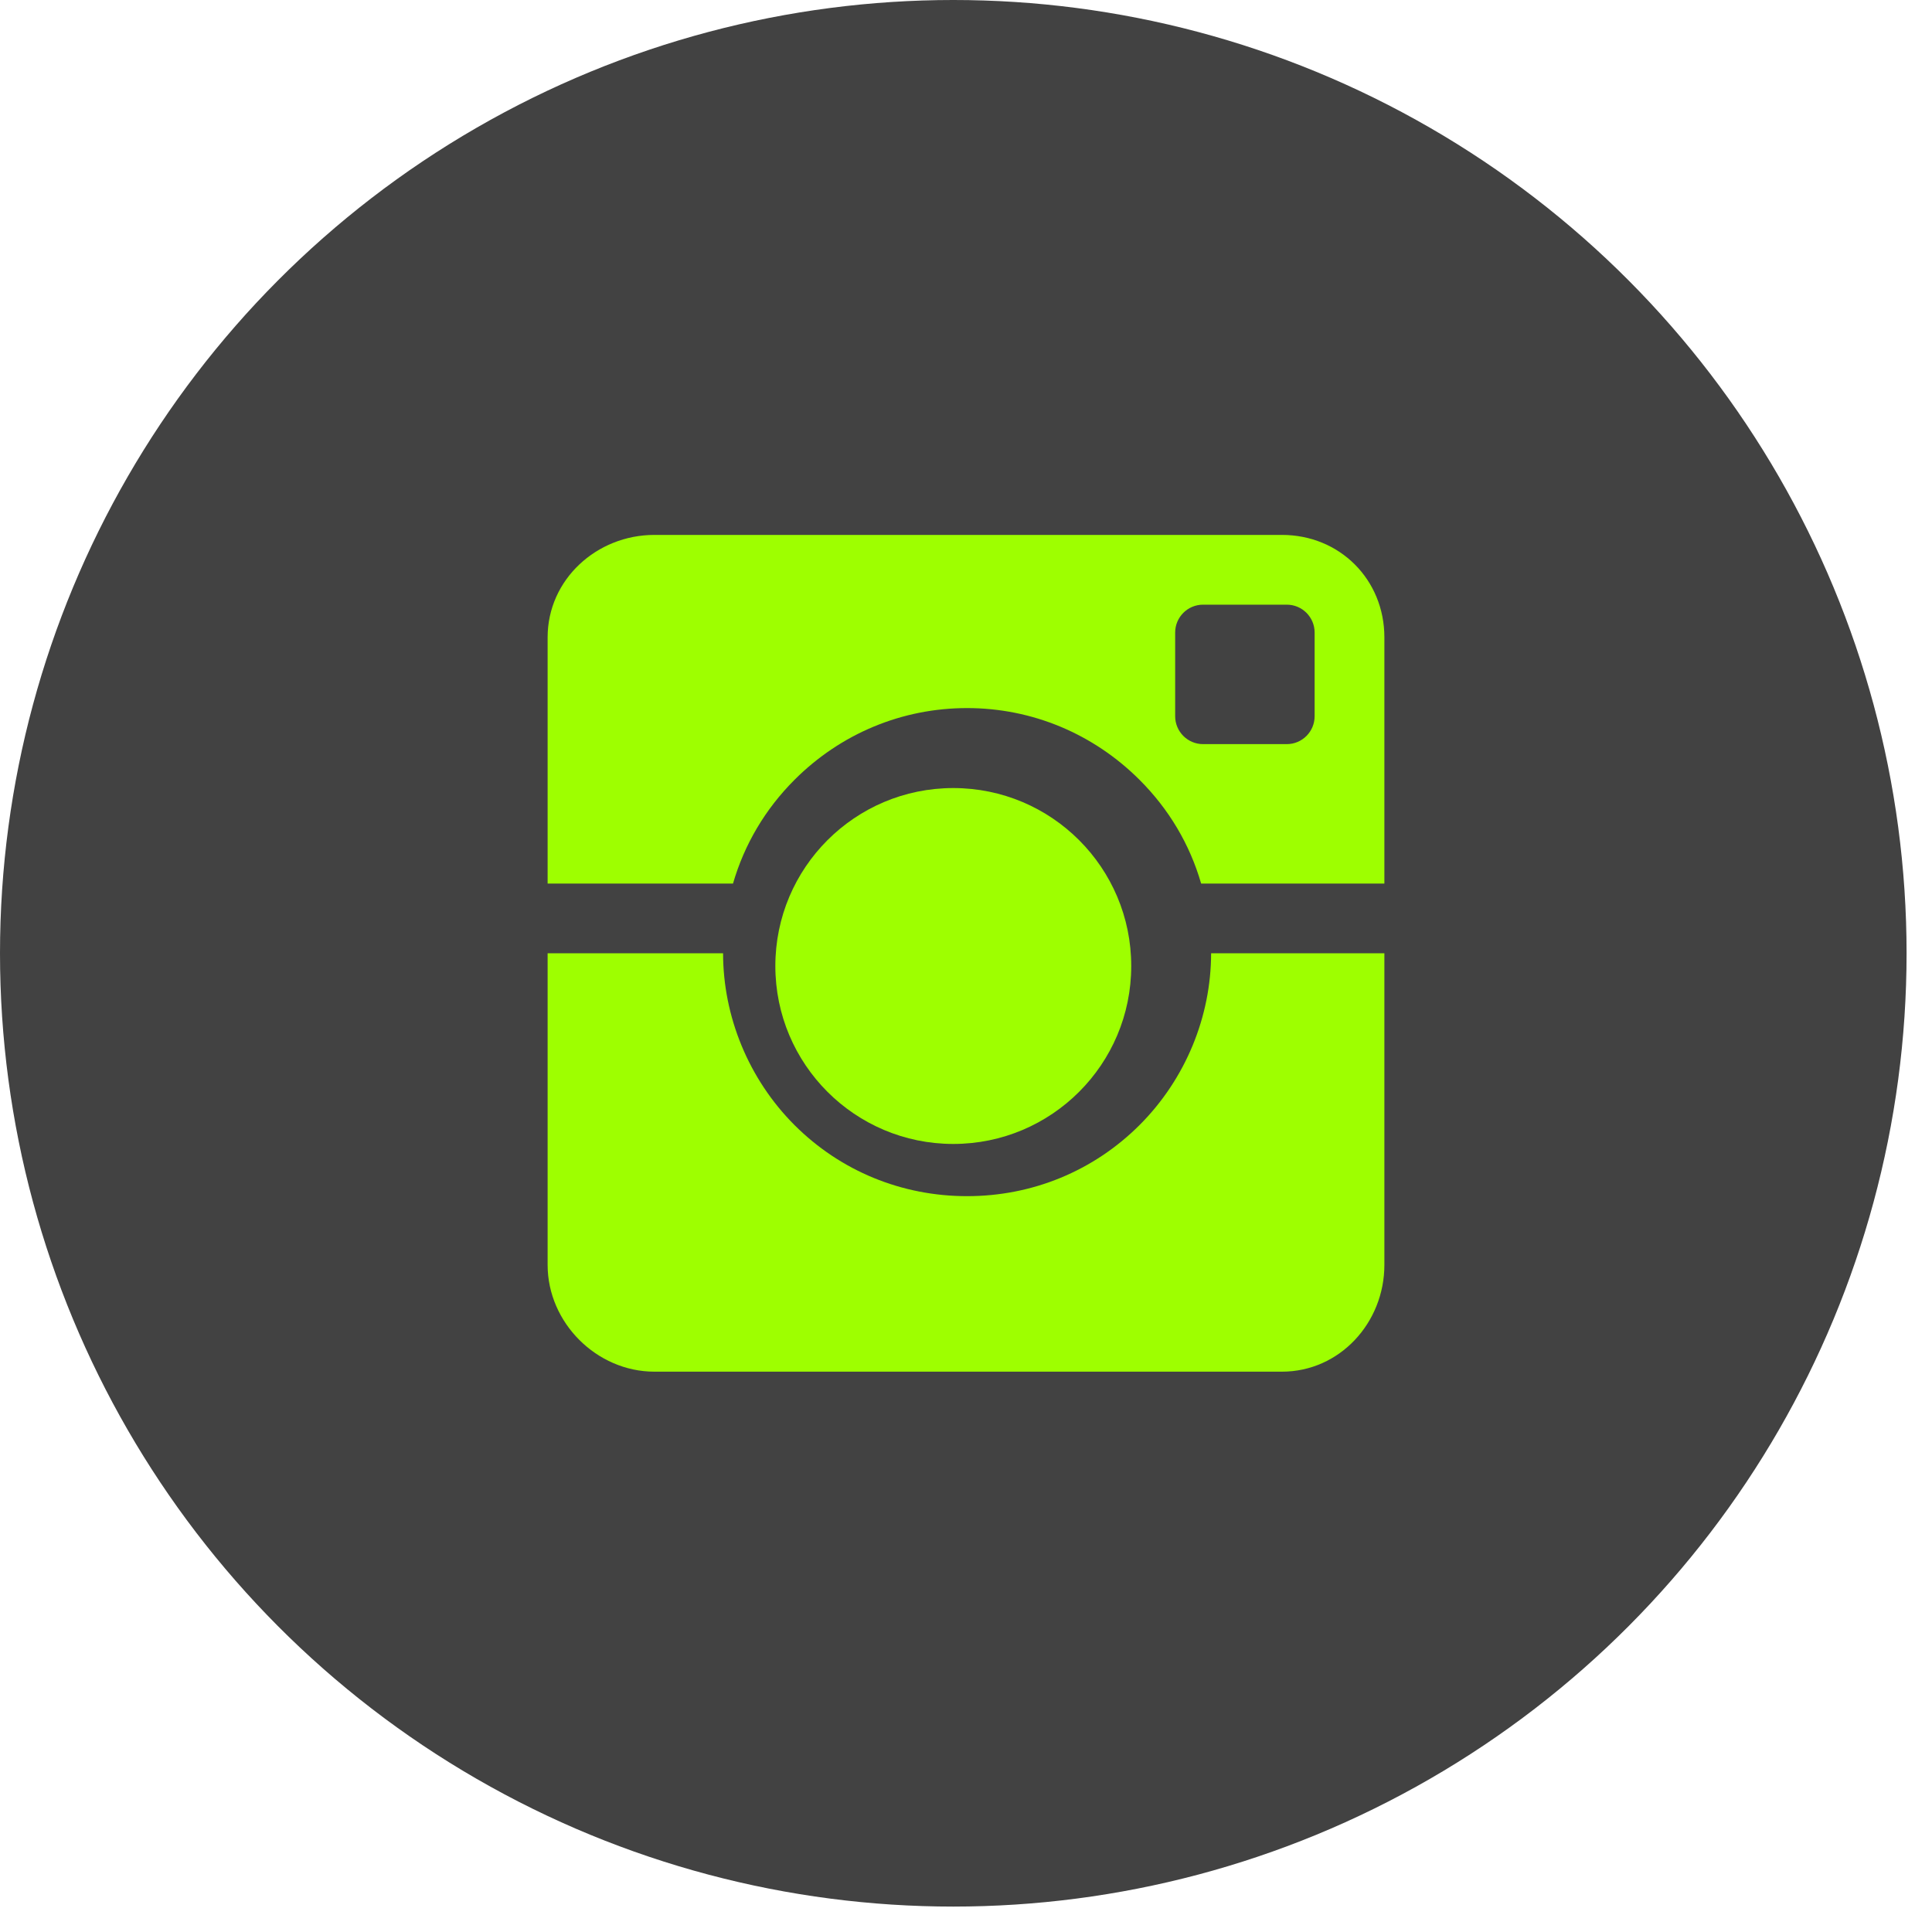
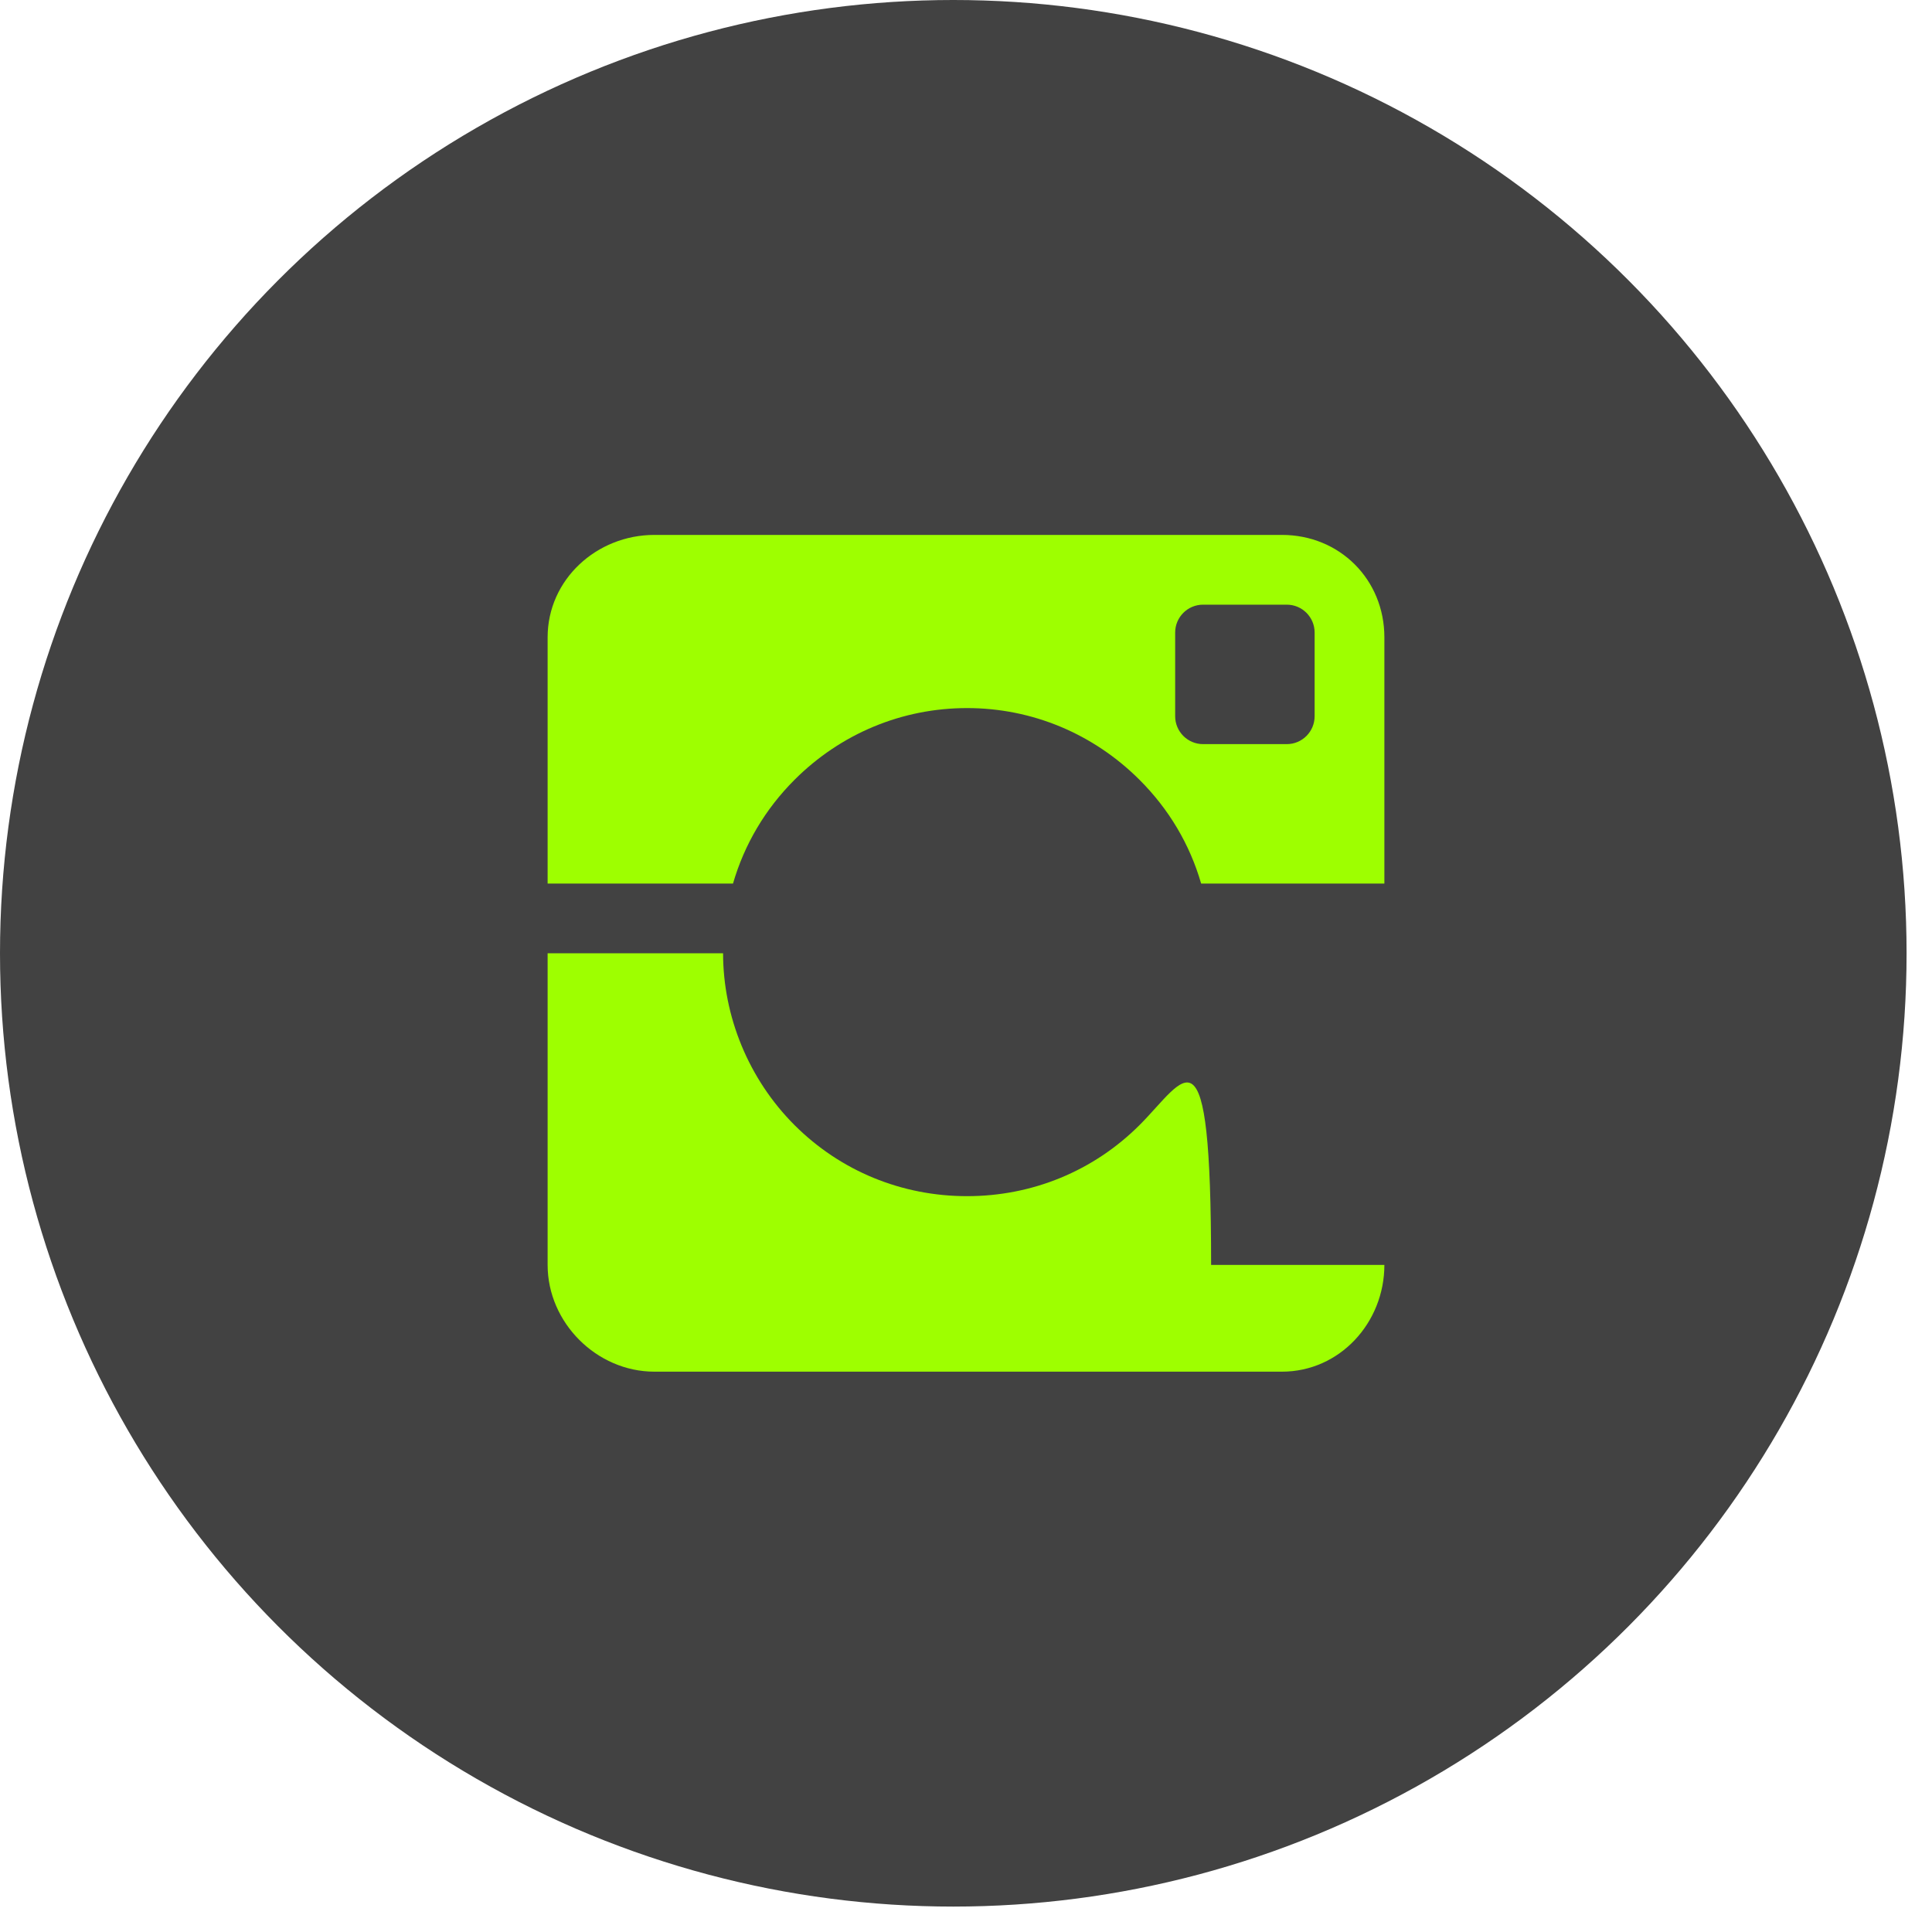
<svg xmlns="http://www.w3.org/2000/svg" width="38" height="38" viewBox="0 0 38 38" fill="none">
  <circle cx="18.75" cy="18.75" r="18.75" fill="#424242" />
-   <circle cx="18.75" cy="19" r="3.5" fill="#9EFF00" />
  <path fill-rule="evenodd" clip-rule="evenodd" d="M15.627 15.338C16.534 14.431 17.739 13.927 19.021 13.927C20.304 13.927 21.509 14.434 22.416 15.341C22.991 15.916 23.402 16.607 23.625 17.379H27.229V12.536C27.229 11.4 26.351 10.521 25.214 10.521H12.871C11.735 10.521 10.771 11.4 10.771 12.536V17.379H14.417C14.641 16.607 15.052 15.913 15.627 15.338ZM25.857 14.087C25.857 14.39 25.612 14.636 25.309 14.636H23.663C23.36 14.636 23.114 14.39 23.114 14.087V12.441C23.114 12.139 23.36 11.893 23.663 11.893H25.309C25.612 11.893 25.857 12.139 25.857 12.441V14.087Z" fill="#9EFF00" />
-   <path fill-rule="evenodd" clip-rule="evenodd" d="M22.416 22.126C21.509 23.033 20.304 23.527 19.021 23.527C17.739 23.527 16.534 23.035 15.627 22.129C14.723 21.224 14.223 19.993 14.222 18.75H10.771V24.879C10.771 26.015 11.735 26.979 12.871 26.979H25.214C26.351 26.979 27.229 26.015 27.229 24.879V18.75H23.821C23.82 19.993 23.32 21.221 22.416 22.126Z" fill="#9EFF00" />
+   <path fill-rule="evenodd" clip-rule="evenodd" d="M22.416 22.126C21.509 23.033 20.304 23.527 19.021 23.527C17.739 23.527 16.534 23.035 15.627 22.129C14.723 21.224 14.223 19.993 14.222 18.75H10.771V24.879C10.771 26.015 11.735 26.979 12.871 26.979H25.214C26.351 26.979 27.229 26.015 27.229 24.879H23.821C23.82 19.993 23.32 21.221 22.416 22.126Z" fill="#9EFF00" />
</svg>